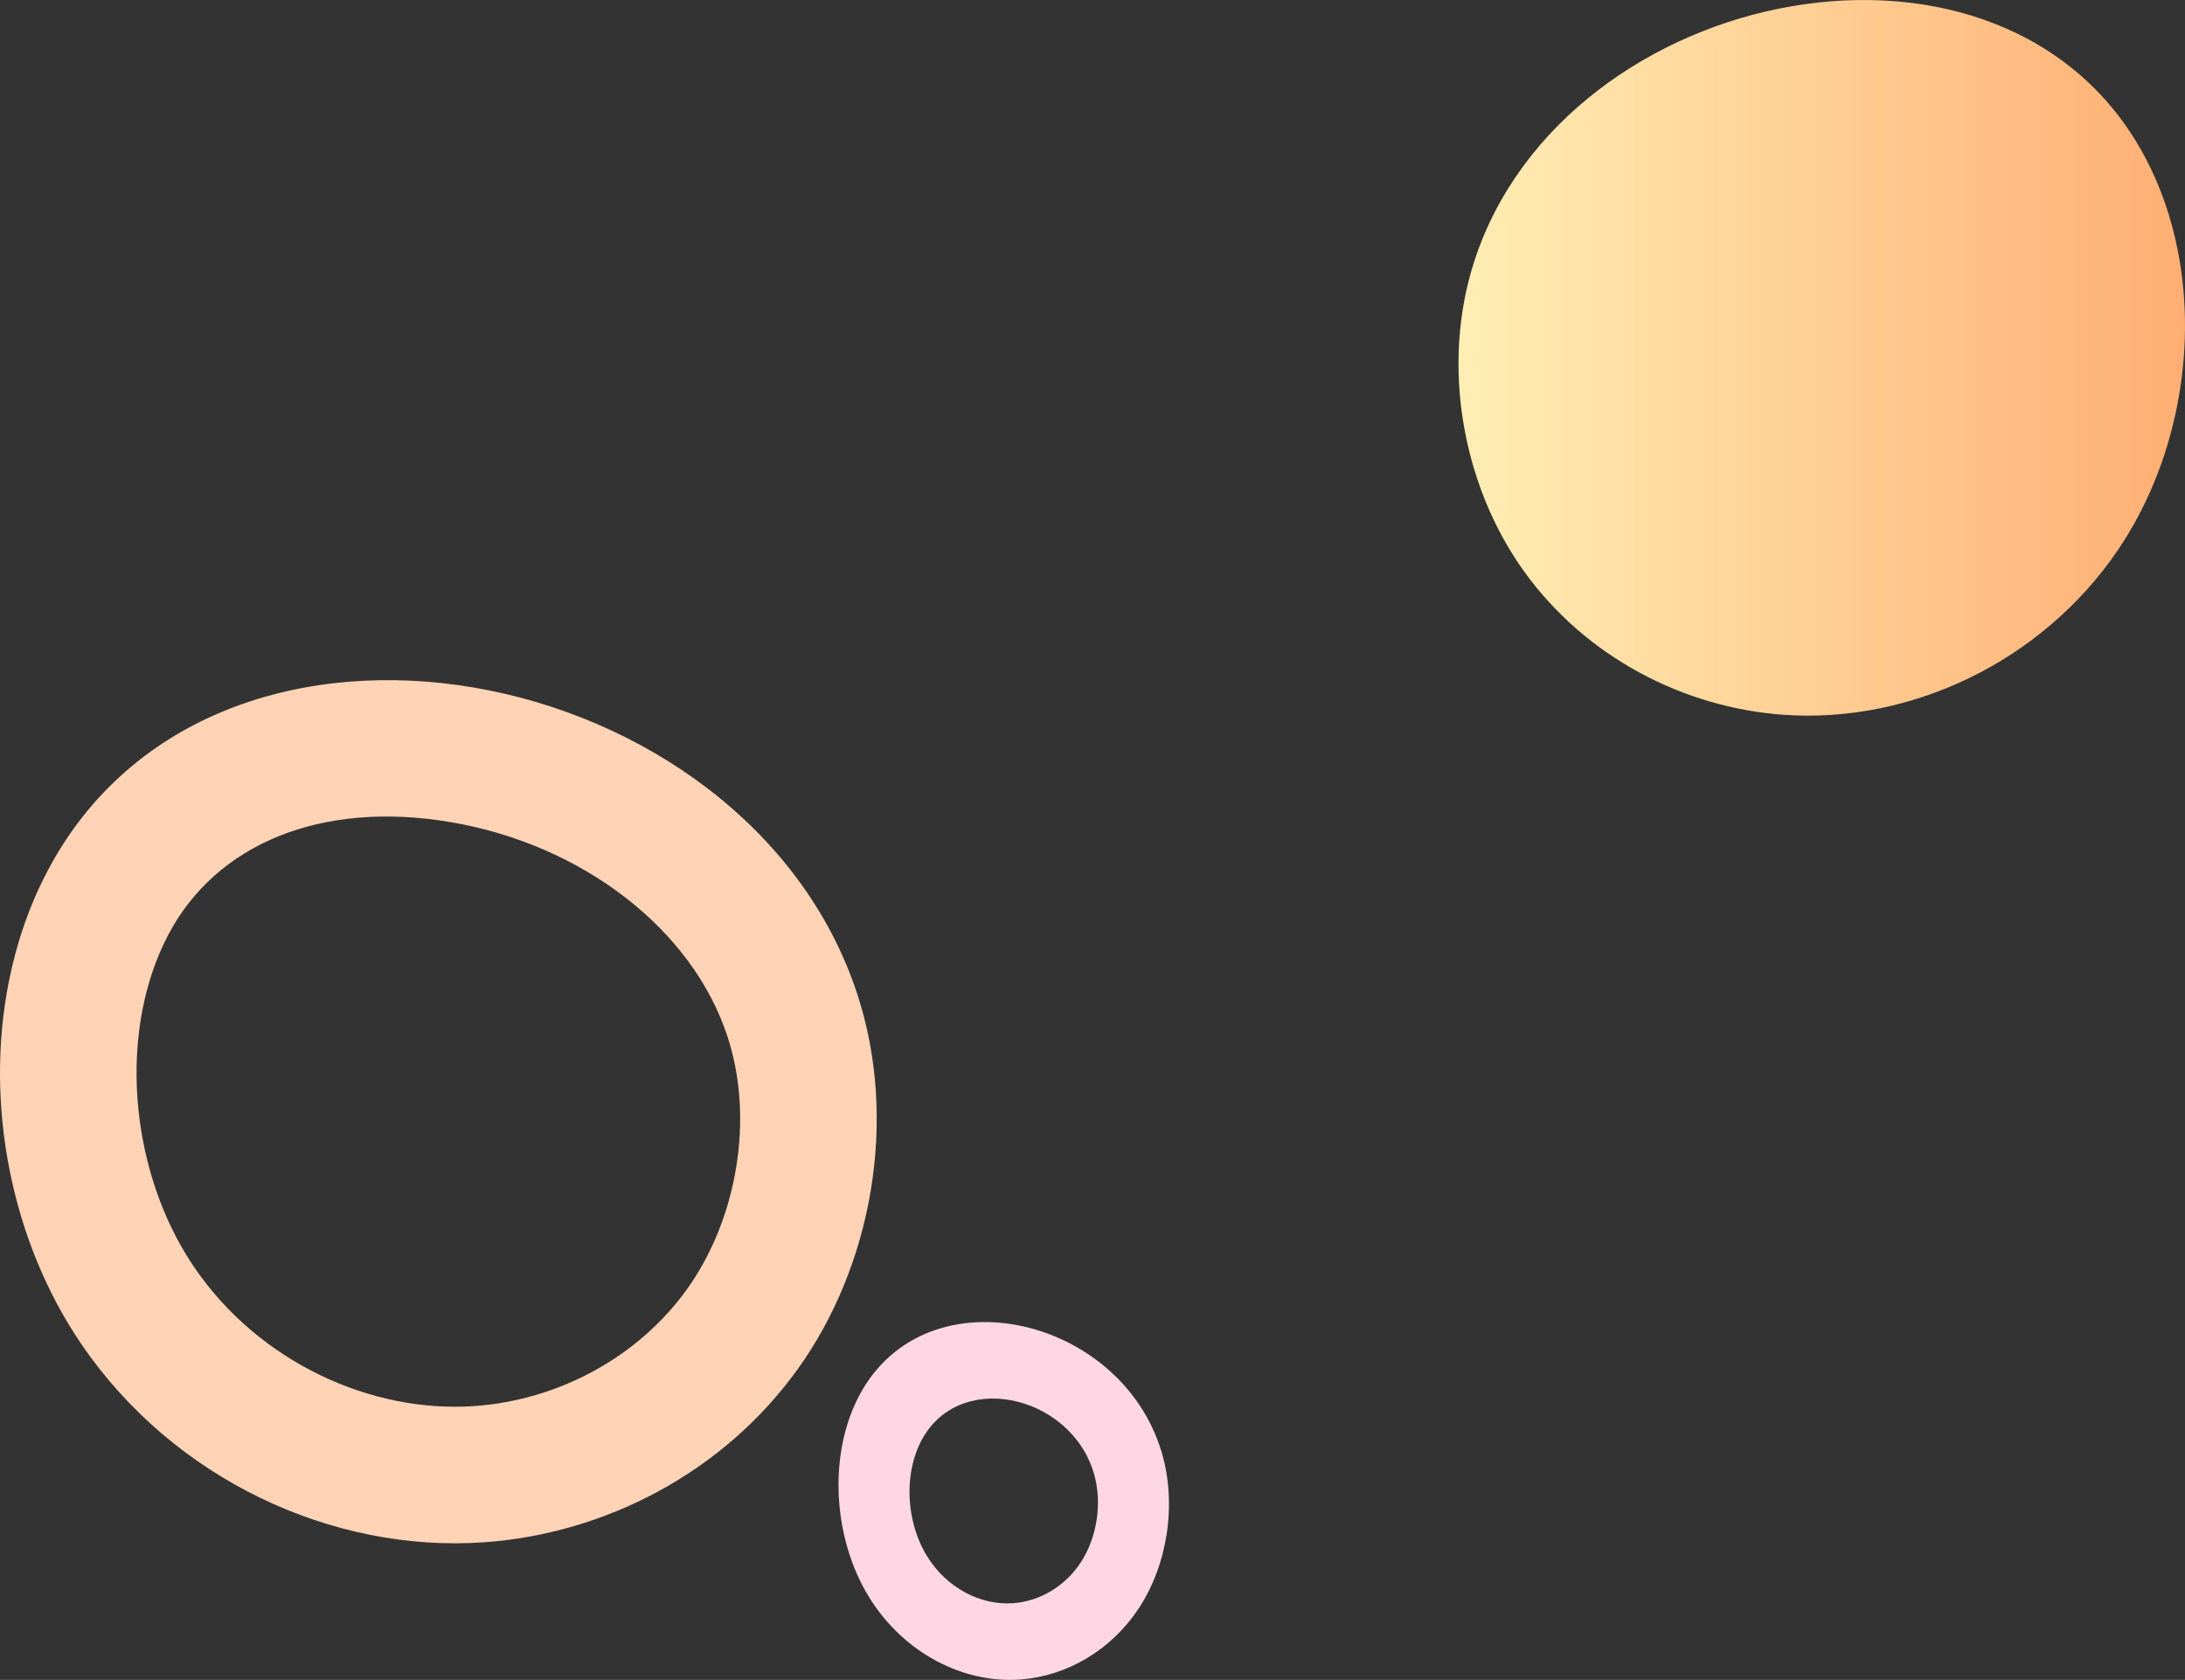
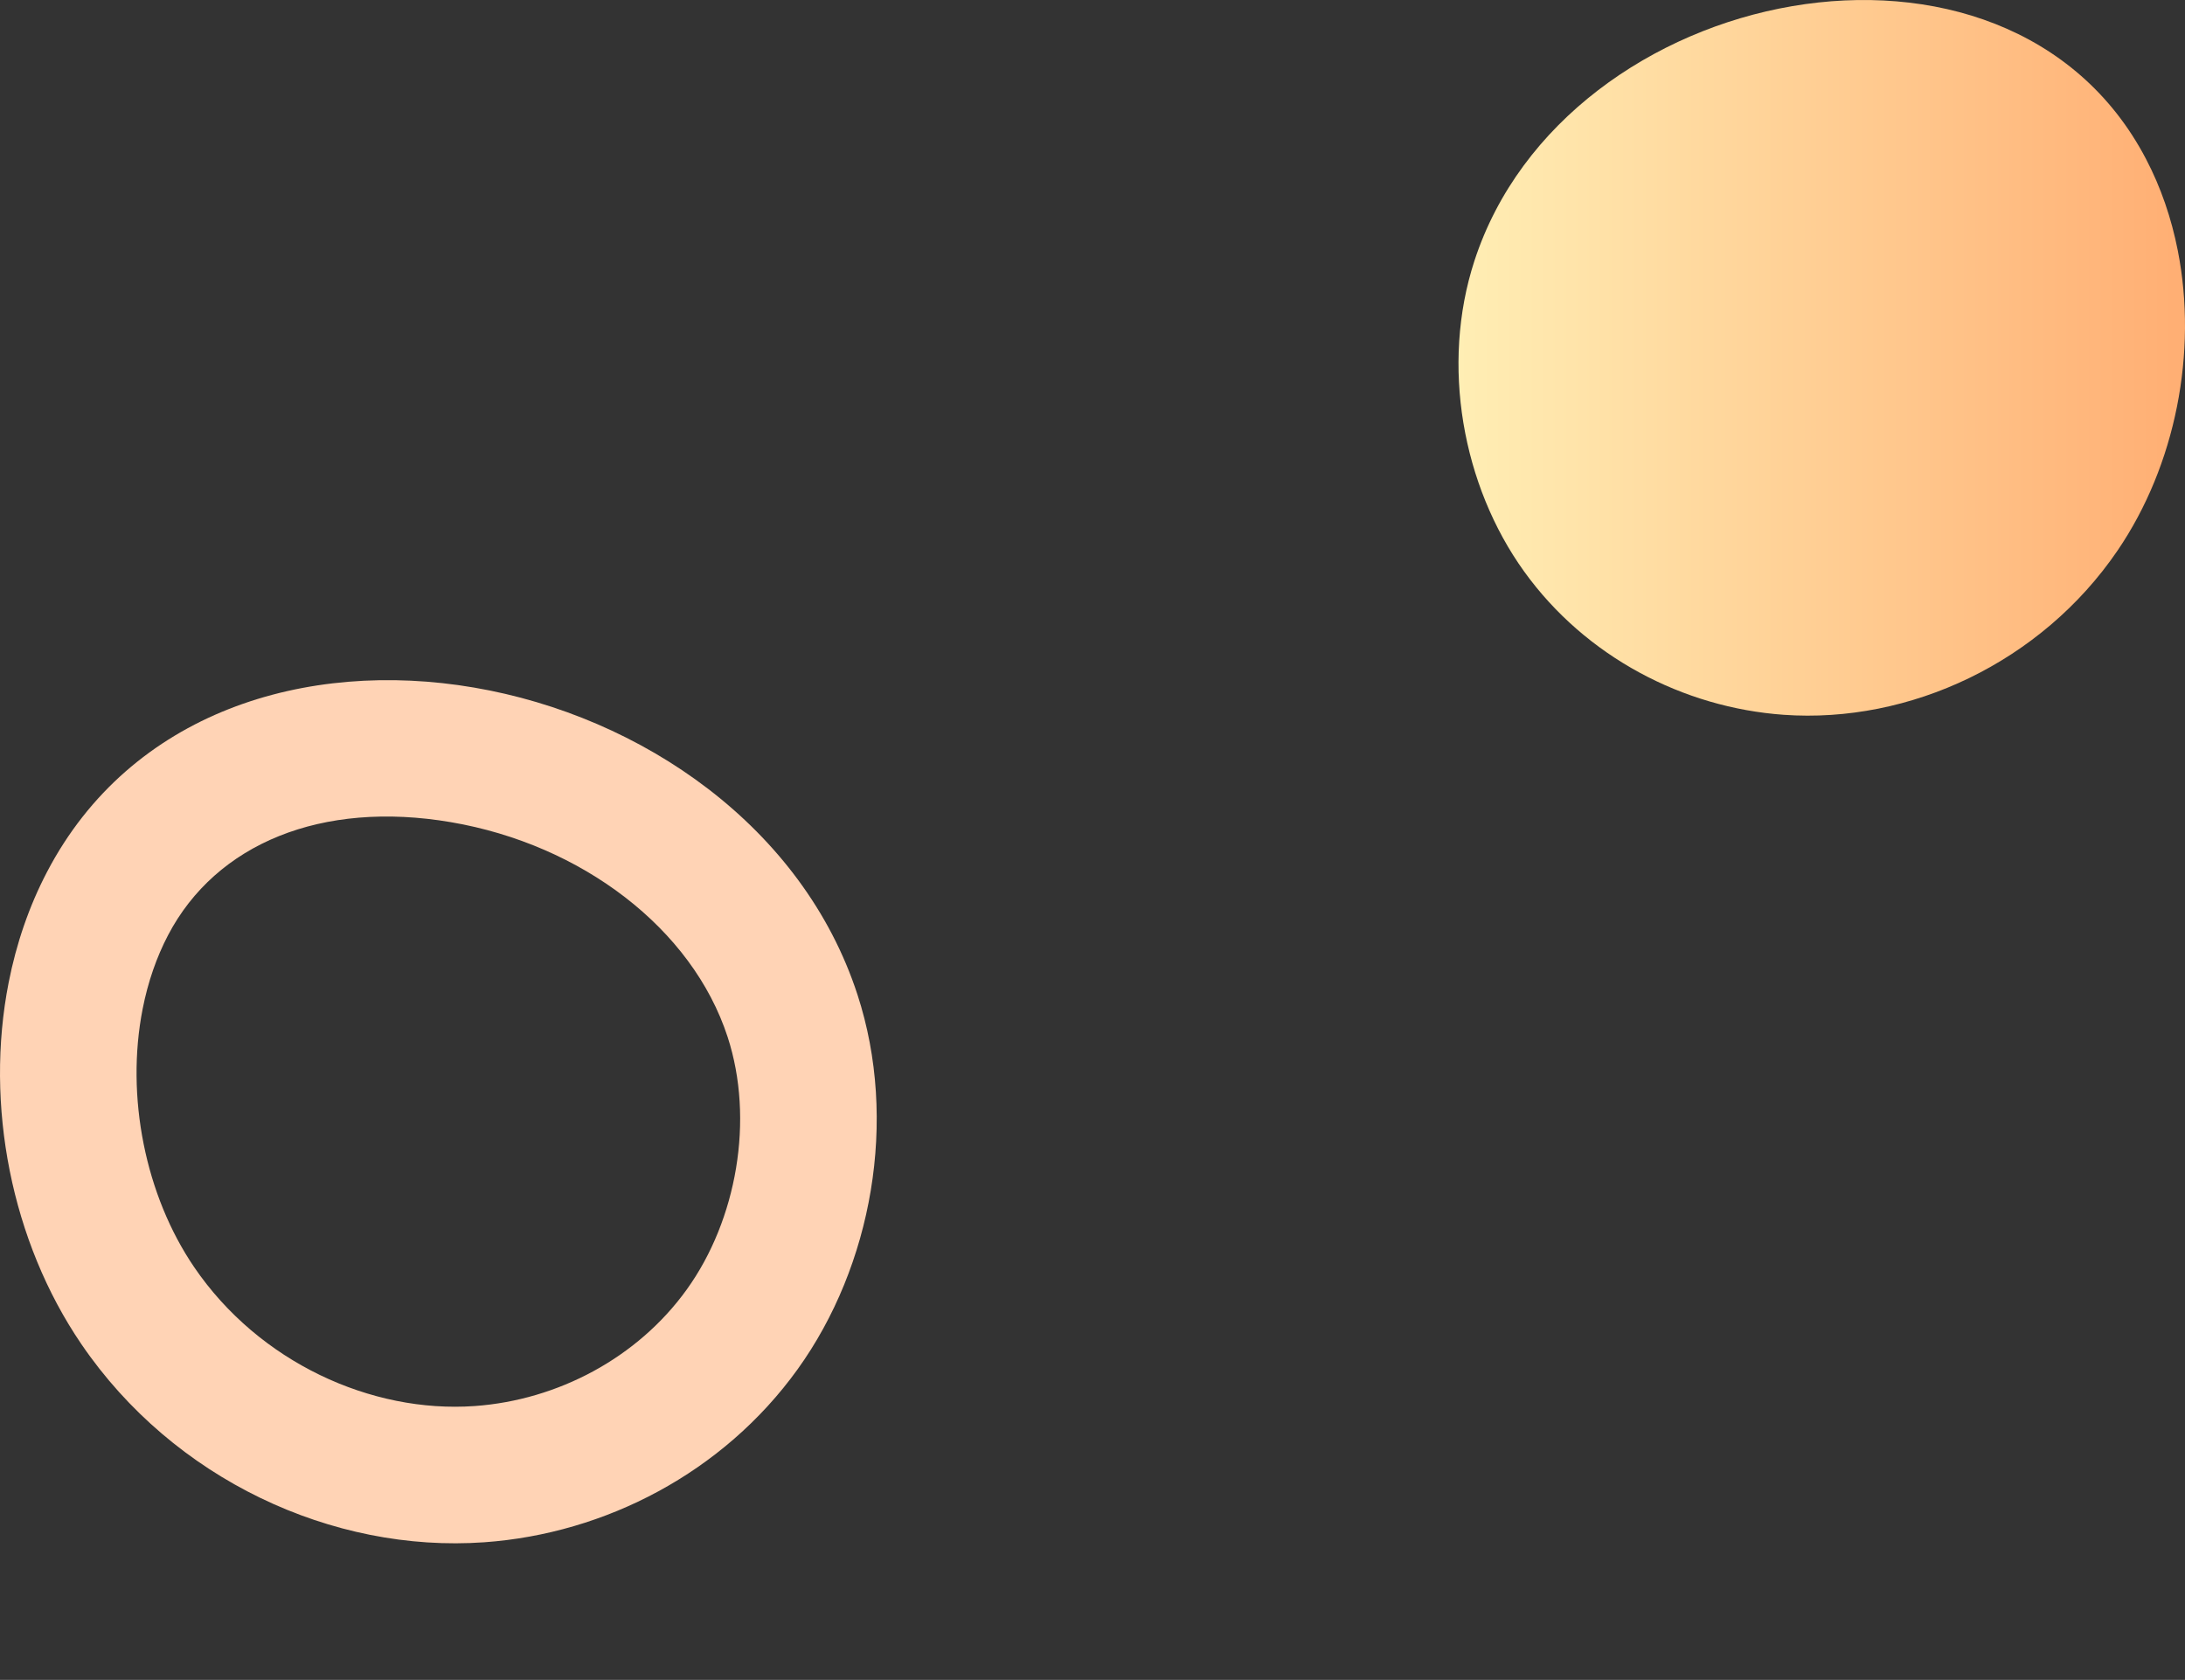
<svg xmlns="http://www.w3.org/2000/svg" width="1600" height="1230" viewBox="0 0 1600 1230" fill="none">
  <rect x="0" y="0" width="1600" height="1230" fill="#333333" stroke="none" />
  <path d="M1594.74 183.533C1590.11 159.988 1582.39 137.277 1571.41 116.316C1469.91 -77.566 1146.07 -12.855 1079.68 190.945C1054.81 267.276 1070.91 355.649 1116.02 418.357C1161.13 481.065 1232.74 518.142 1306.08 523.366C1398.38 529.942 1494.77 485.072 1550.64 403.061C1593.08 340.76 1609.38 257.969 1594.74 183.533Z" fill="url(#paint0_linear_6047_502)" />
  <path fill-rule="evenodd" clip-rule="evenodd" d="M104.466 738.667L104.468 738.659C108.346 718.941 114.655 700.781 123.081 684.697L123.086 684.688C158.159 617.725 235.527 585.825 330.257 602C425.984 618.346 506.936 679.854 532.827 759.29L532.828 759.292C552.484 819.594 539.604 893.154 502.892 944.164C502.891 944.165 502.891 944.166 502.89 944.167C466.784 994.328 408.255 1025.17 347.592 1029.49L347.589 1029.49C271.748 1034.89 189.581 997.335 142.2 927.816L142.2 927.815C106.44 875.349 91.838 802.847 104.466 738.667ZM34.502 638.29C156.983 404.447 547.786 482.496 627.904 728.3C657.914 820.364 638.488 926.95 584.054 1002.58C529.615 1078.22 443.202 1122.93 354.693 1129.23C243.314 1137.17 126.982 1083.05 59.567 984.135C8.353 908.993 -11.318 809.138 6.348 719.36C11.933 690.963 21.257 663.57 34.502 638.29Z" fill="#FFD3B5" />
-   <path fill-rule="evenodd" clip-rule="evenodd" d="M627.005 1026.16C622.013 1036.64 618.498 1047.99 616.393 1059.77C609.734 1096.98 617.149 1138.38 636.454 1169.53C661.866 1210.54 705.716 1232.97 747.7 1229.68C781.064 1227.07 813.637 1208.53 834.157 1177.18C854.676 1145.82 861.999 1101.64 850.687 1063.47C820.486 961.573 673.174 929.217 627.005 1026.16ZM673.416 1057.3C670.569 1063.3 668.565 1069.8 667.364 1076.54C663.567 1097.85 667.796 1121.55 678.804 1139.38C693.295 1162.86 718.301 1175.7 742.242 1173.82C761.268 1172.32 779.843 1161.71 791.544 1143.76C803.245 1125.81 807.421 1100.51 800.97 1078.66C783.748 1020.32 699.744 1001.8 673.416 1057.3Z" fill="#FFD7E4" />
  <defs>
    <linearGradient id="paint0_linear_6047_502" x1="1600" y1="262" x2="1068" y2="262" gradientUnits="userSpaceOnUse">
      <stop stop-color="#FFAE73" />
      <stop offset="1" stop-color="#FFEEB4" />
    </linearGradient>
  </defs>
</svg>